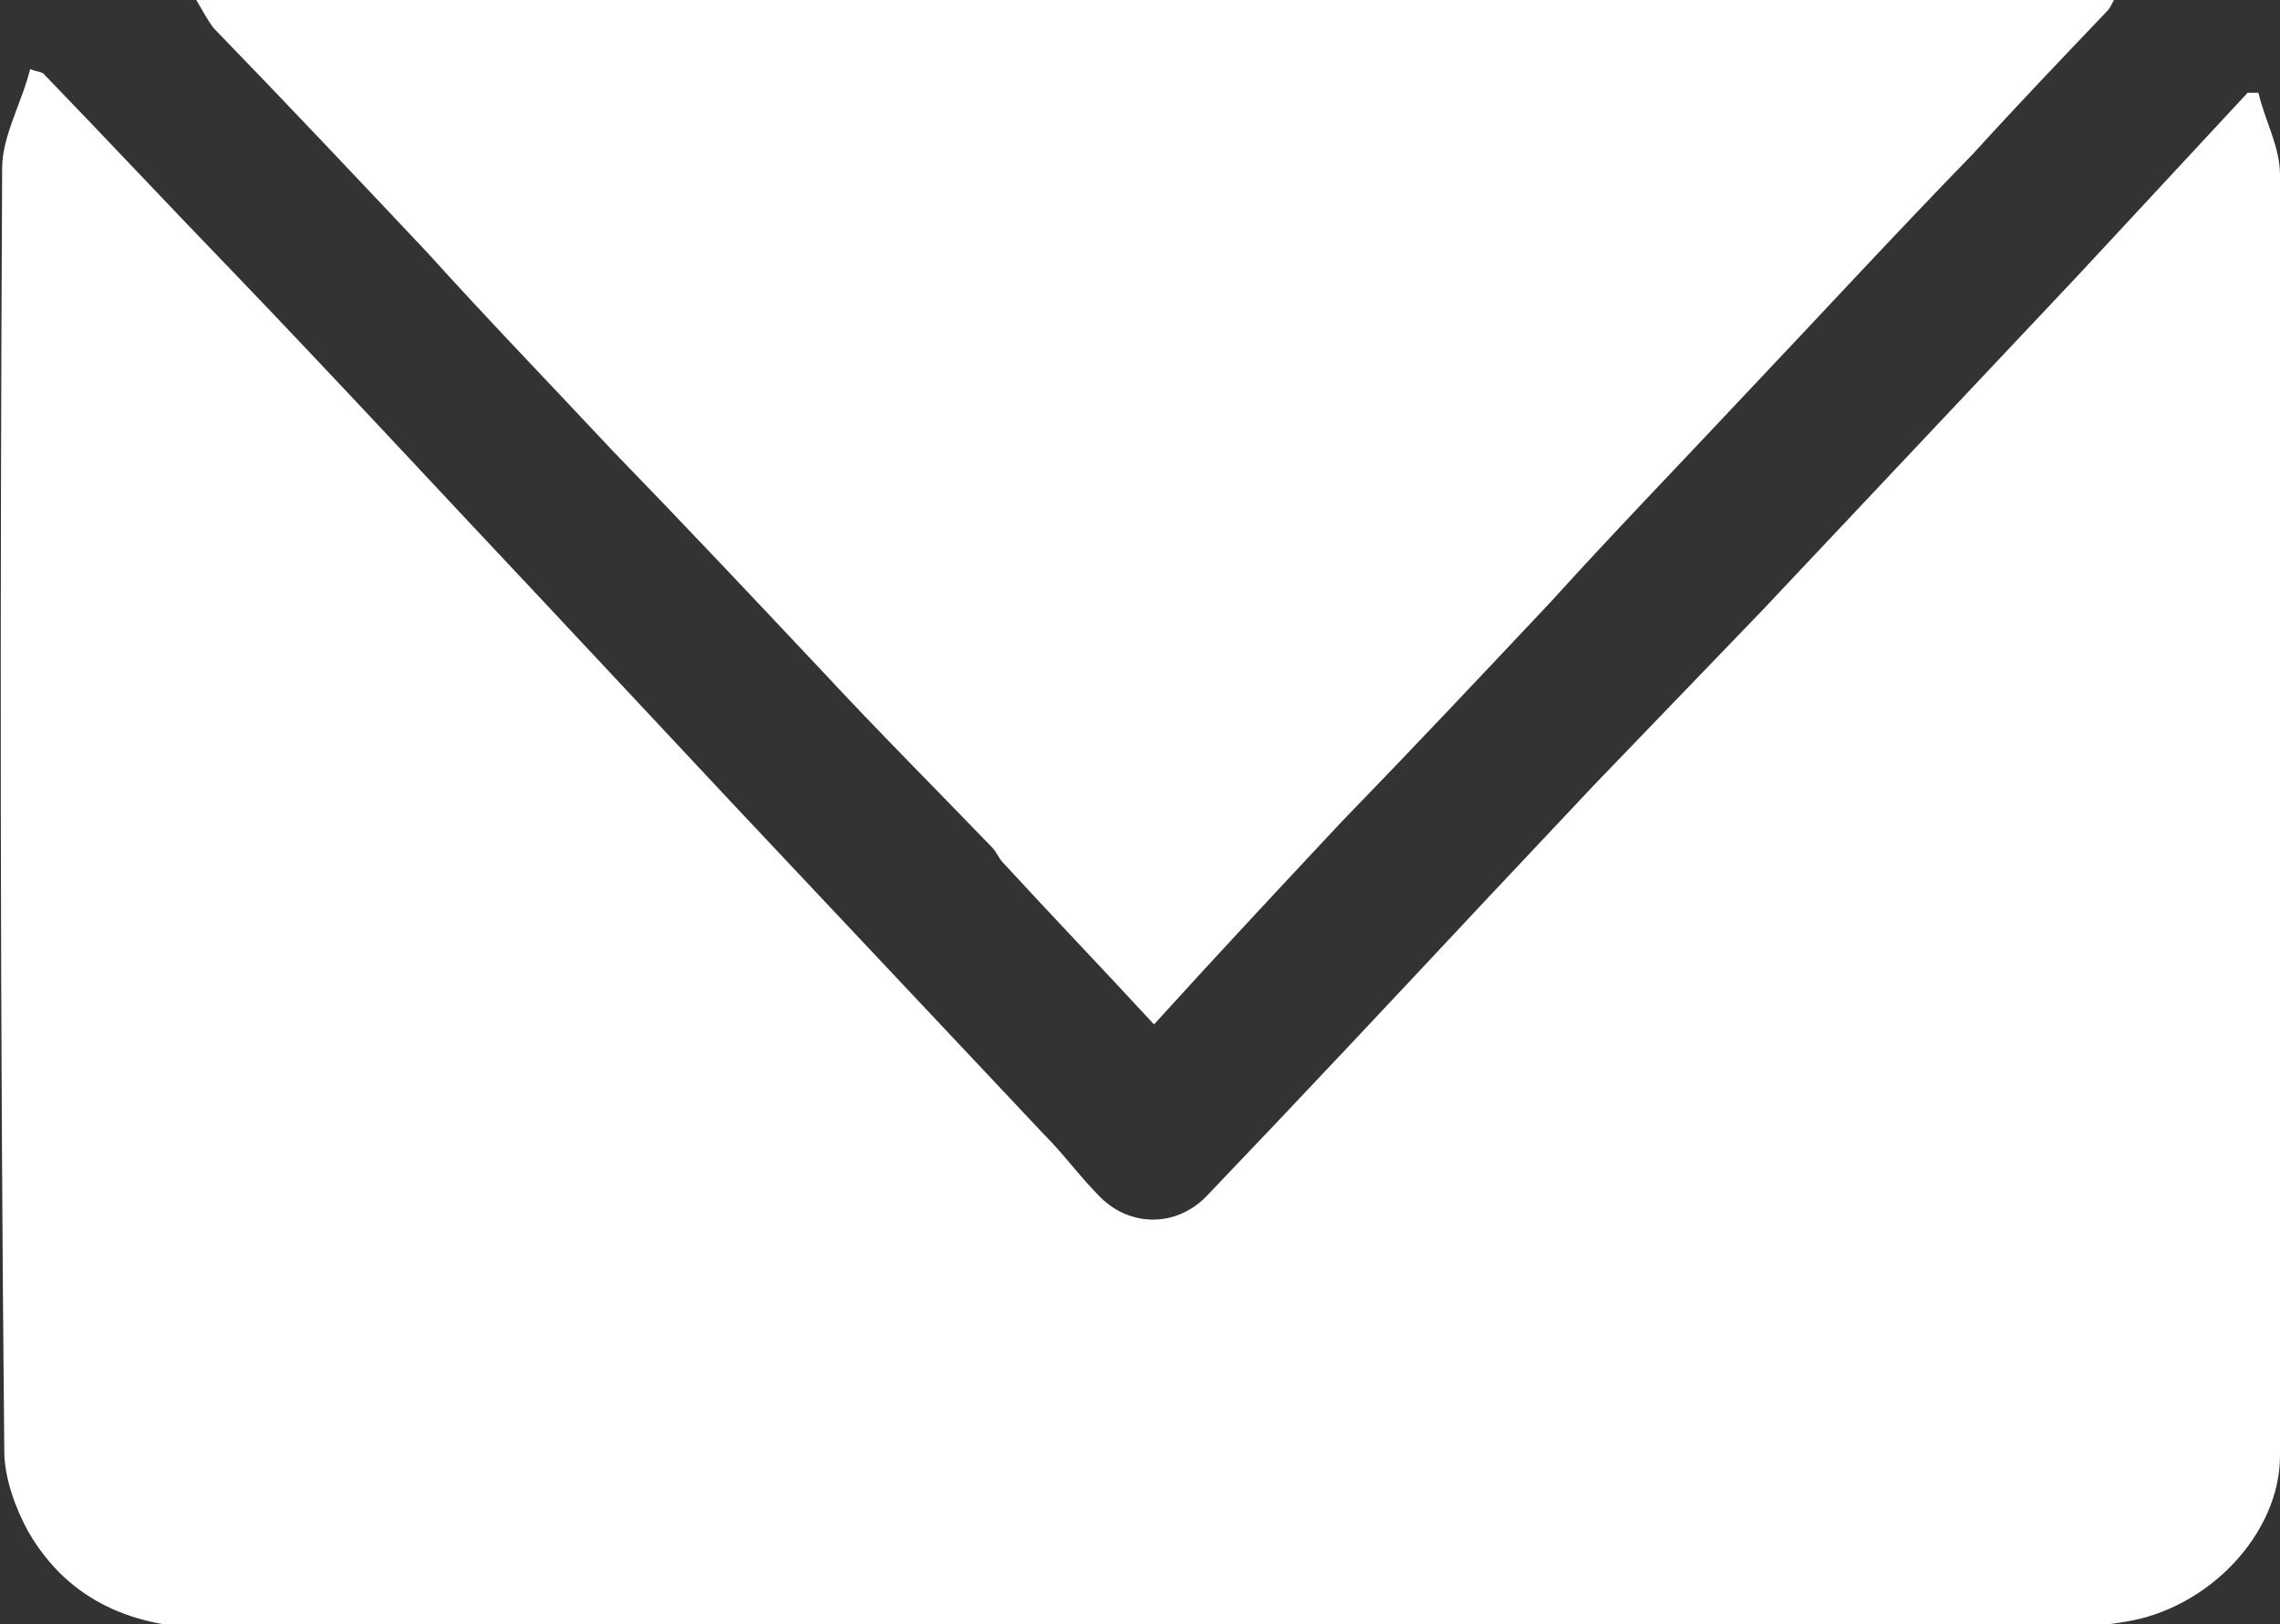
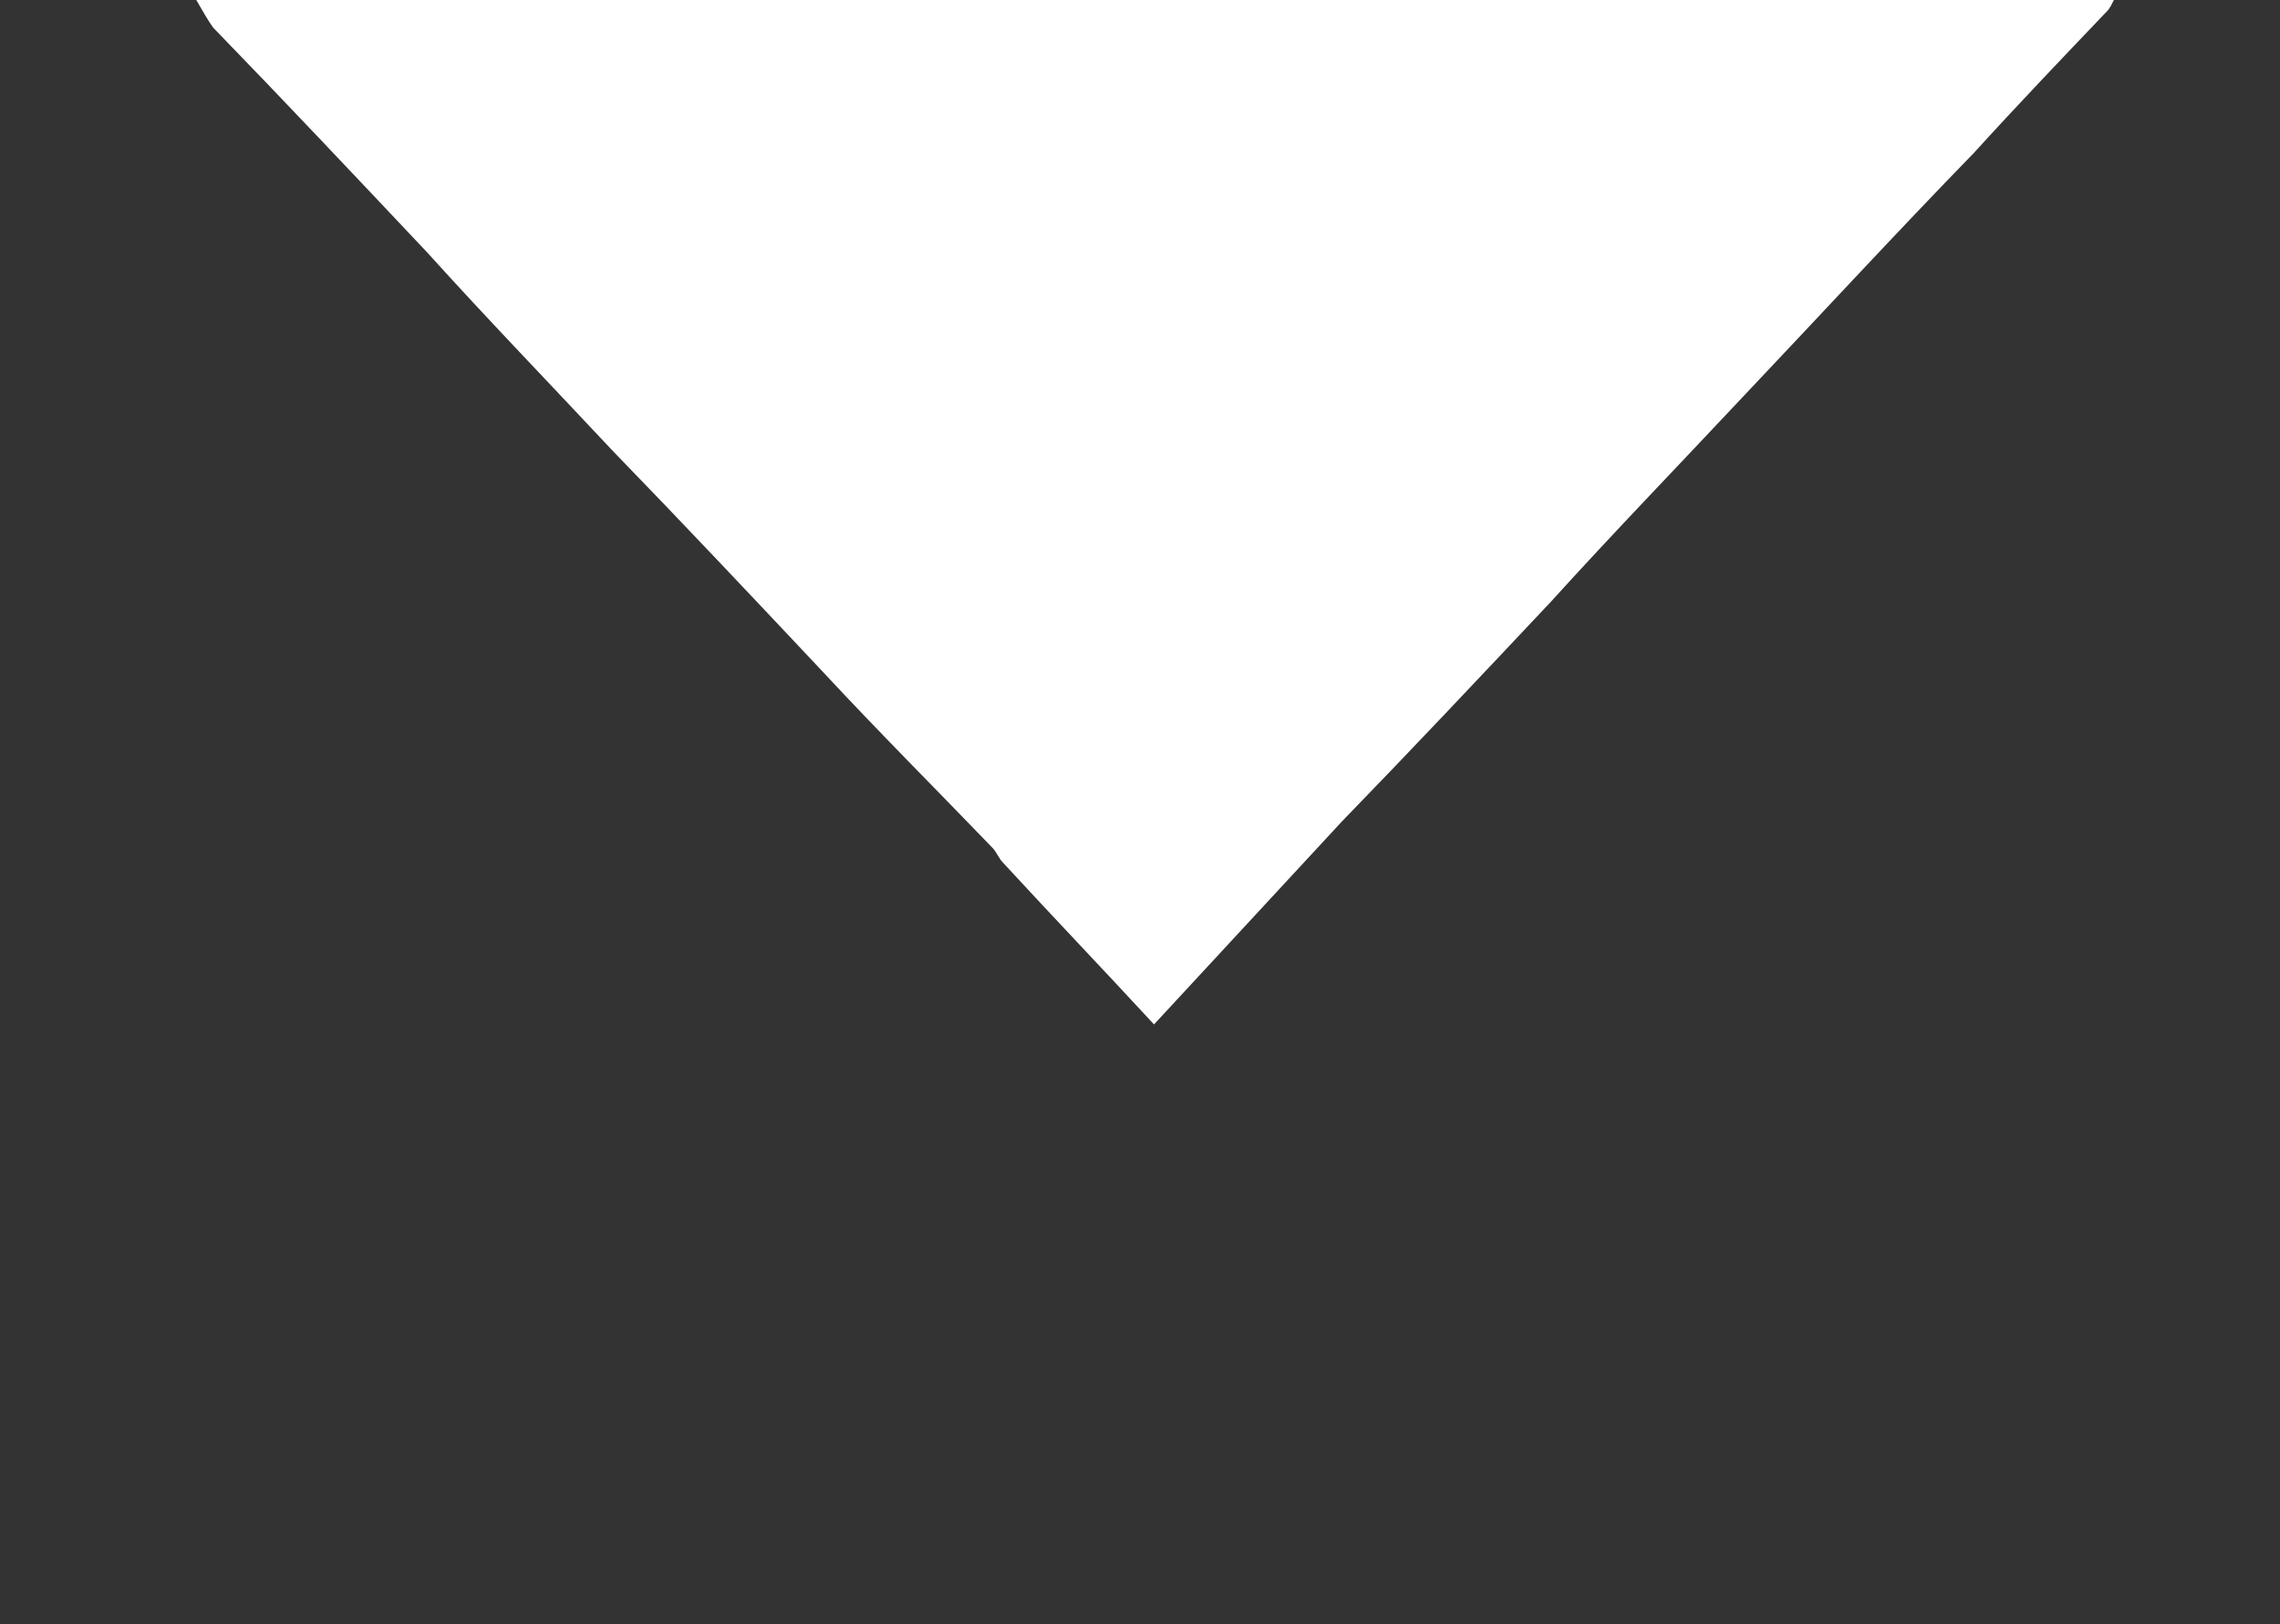
<svg xmlns="http://www.w3.org/2000/svg" version="1.1" id="レイヤー_1" x="0px" y="0px" viewBox="0 0 105.7 75.3" style="enable-background:new 0 0 105.7 75.3;" xml:space="preserve">
  <rect x="0" y="0" width="105.7" height="75.3" fill="#333333" stroke="none" />
  <style type="text/css"> .st0{fill:#FFFFFF;} </style>
  <g>
-     <path class="st0" d="M2,3.4c2.9,3,5.8,6.1,8.7,9.1c4.9,5.1,9.7,10.3,14.6,15.5c2.9,3.1,5.8,6.2,8.7,9.3c4.8,5.1,9.6,10.2,14.4,15.3 c0.9,0.9,1.7,2,2.6,2.9c1.4,1.4,3.5,1.4,4.9,0c4.4-4.6,8.8-9.3,13.2-14c1.6-1.7,3.2-3.4,4.8-5.1c2.6-2.7,5.2-5.4,7.8-8.1 c4.9-5.2,9.8-10.4,14.7-15.6c2.6-2.8,5.2-5.6,7.8-8.4c0.2,0,0.4,0,0.5,0c0.3,1.3,1,2.5,1,3.8c0.1,19.8,0.1,39.6,0,59.4 c0,3.6-3.3,7.1-7.2,7.7c-1.7,0.3-3.5,0.3-5.3,0.3c-27.8,0-55.6,0-83.3,0c-3.6,0-6.7-1.2-8.6-4.5c-0.6-1.1-1.1-2.5-1.1-3.7 C0,47.3,0,27.6,0.1,7.8c0-1.5,0.9-3,1.3-4.6C1.6,3.3,1.8,3.3,2,3.4z" />
-     <path class="st0" d="M53.5,47.5c-2.4-2.6-4.7-5-7-7.5c-0.2-0.2-0.3-0.5-0.5-0.7c-2.6-2.7-5.3-5.4-7.9-8.2 c-3.2-3.4-6.4-6.8-9.7-10.2c-2.9-3.1-5.8-6.1-8.6-9.2c-3.3-3.5-6.6-7-9.9-10.4C9.6,0.9,9.4,0.5,9.1,0C38.8,0,68.3,0,98,0 c-0.1,0.2-0.2,0.4-0.3,0.5c-2.1,2.2-4.2,4.4-6.2,6.6c-3.6,3.7-7.1,7.5-10.7,11.3c-3,3.2-6,6.3-8.9,9.5c-3.2,3.4-6.4,6.8-9.7,10.2 C59.3,41.2,56.4,44.3,53.5,47.5z" />
+     <path class="st0" d="M53.5,47.5c-2.4-2.6-4.7-5-7-7.5c-0.2-0.2-0.3-0.5-0.5-0.7c-2.6-2.7-5.3-5.4-7.9-8.2 c-3.2-3.4-6.4-6.8-9.7-10.2c-2.9-3.1-5.8-6.1-8.6-9.2c-3.3-3.5-6.6-7-9.9-10.4C9.6,0.9,9.4,0.5,9.1,0C38.8,0,68.3,0,98,0 c-0.1,0.2-0.2,0.4-0.3,0.5c-2.1,2.2-4.2,4.4-6.2,6.6c-3.6,3.7-7.1,7.5-10.7,11.3c-3,3.2-6,6.3-8.9,9.5c-3.2,3.4-6.4,6.8-9.7,10.2 z" />
  </g>
</svg>